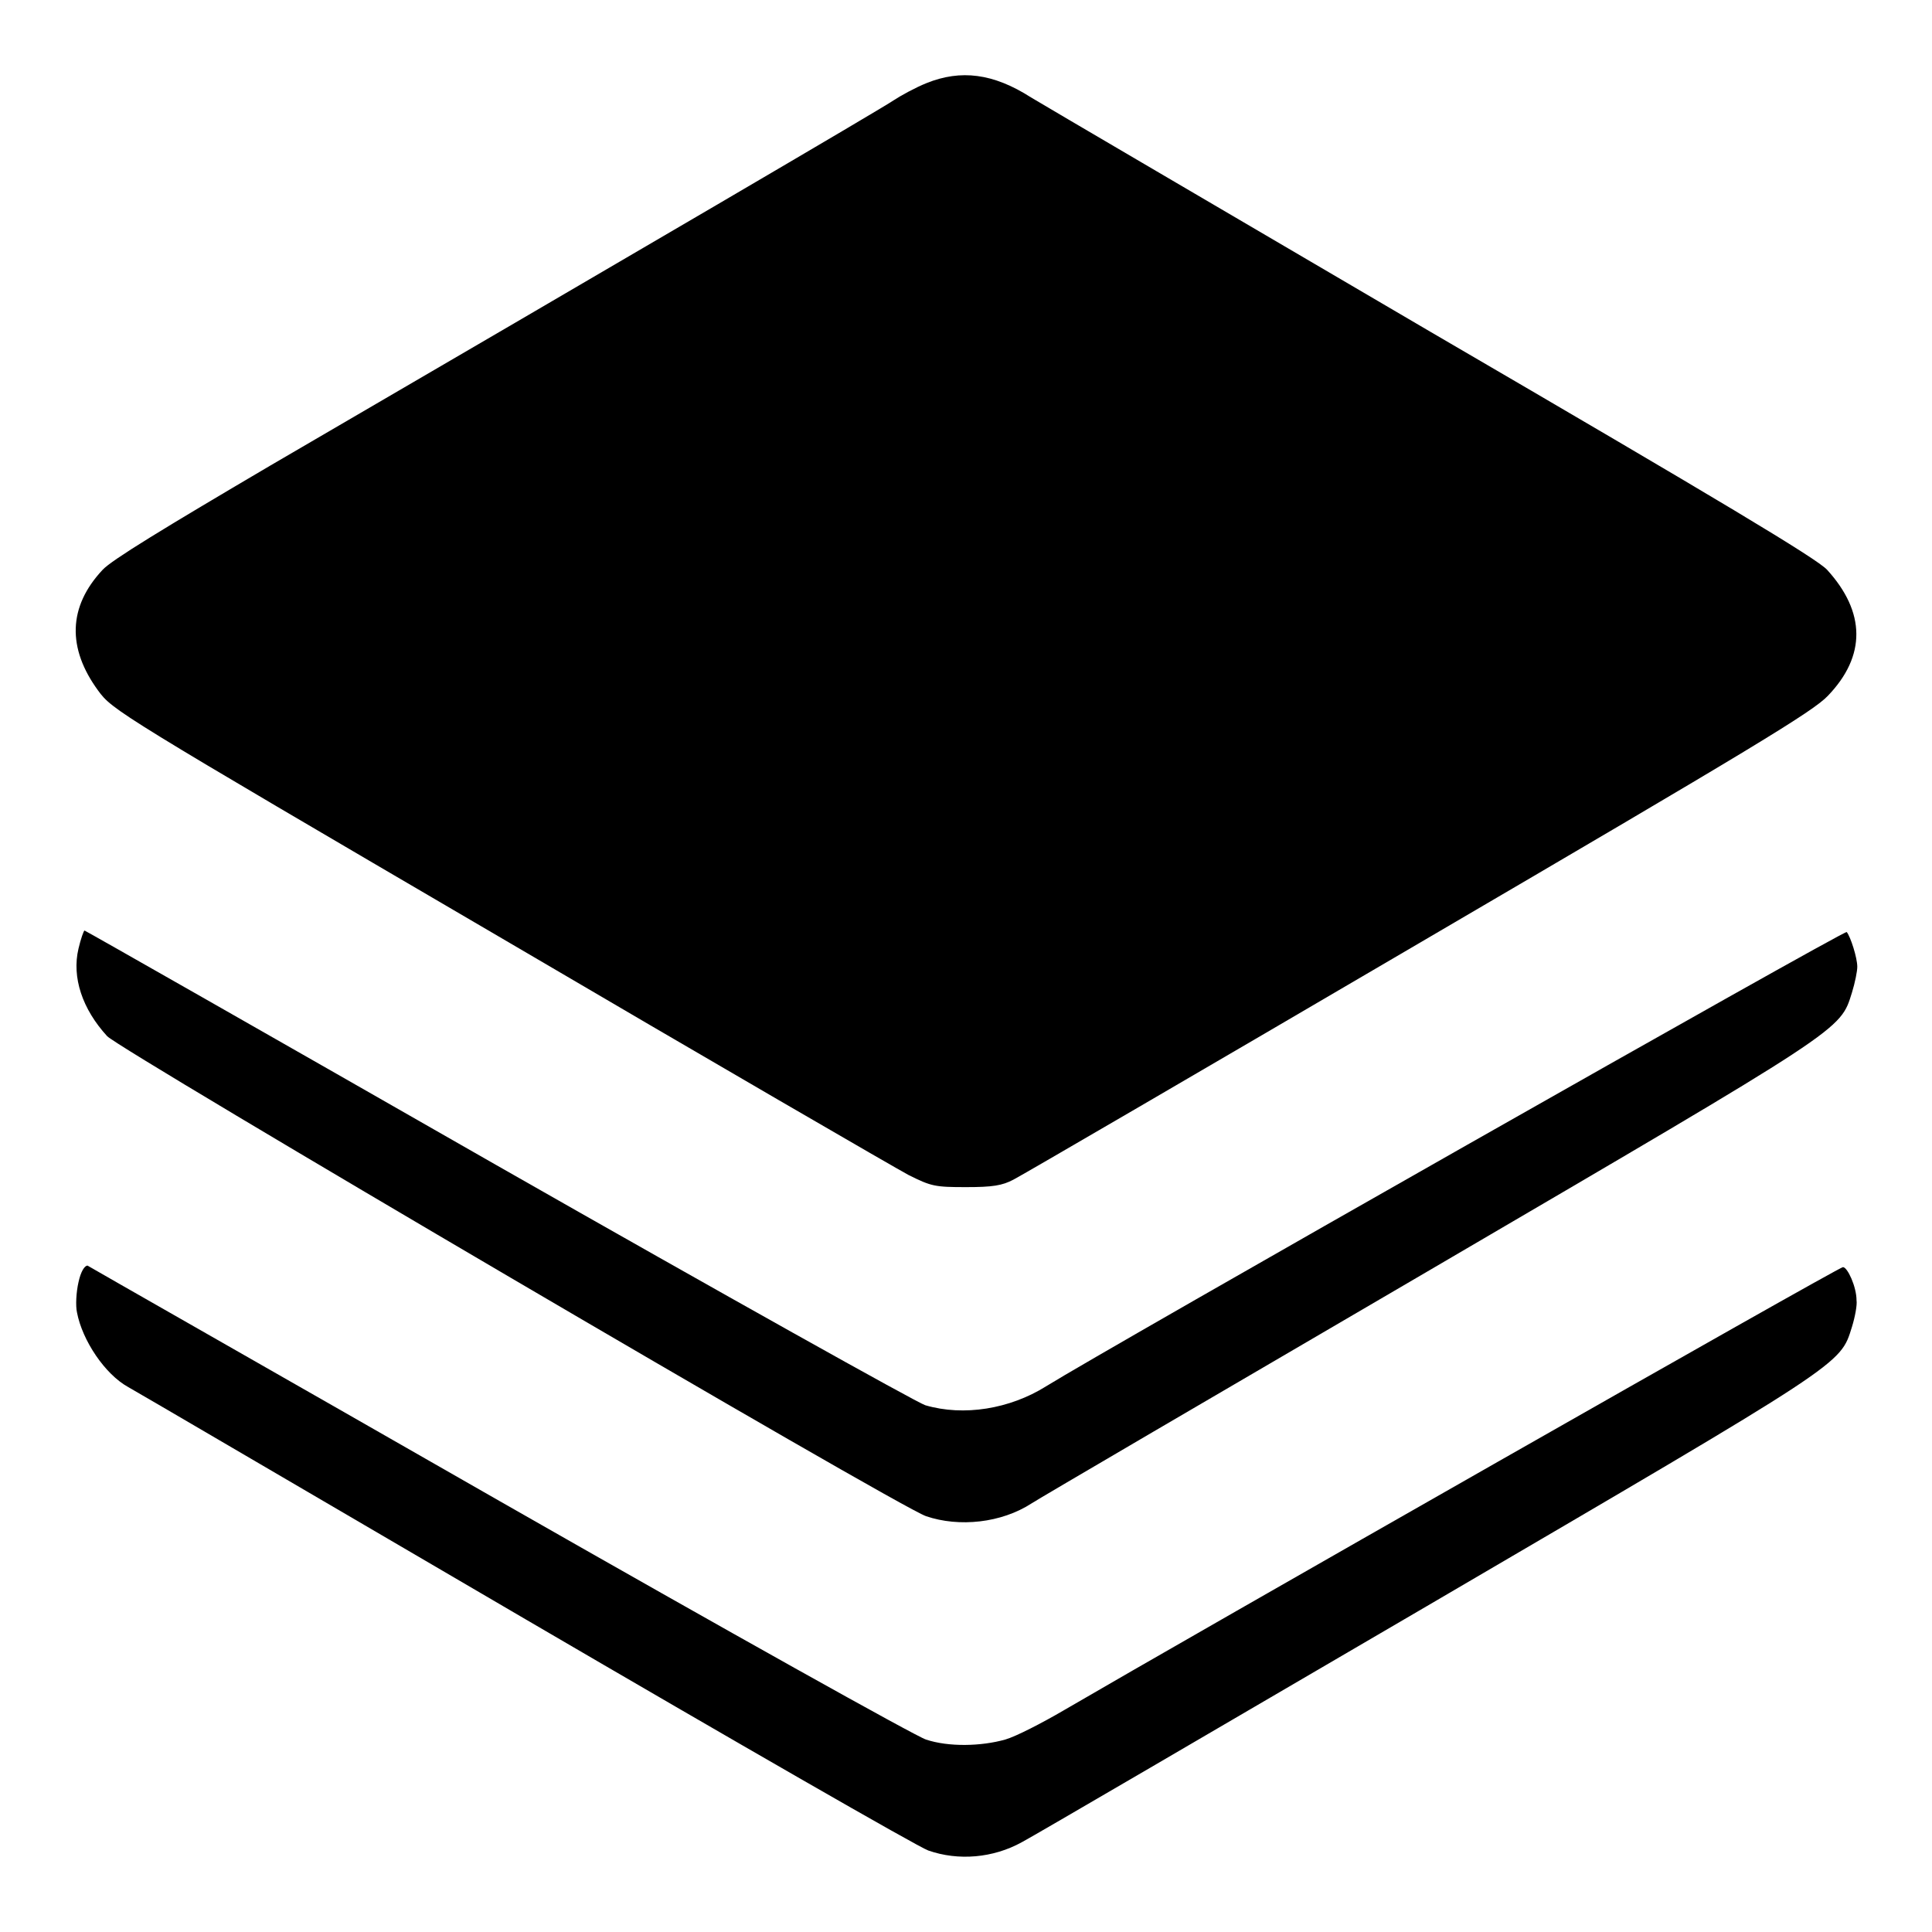
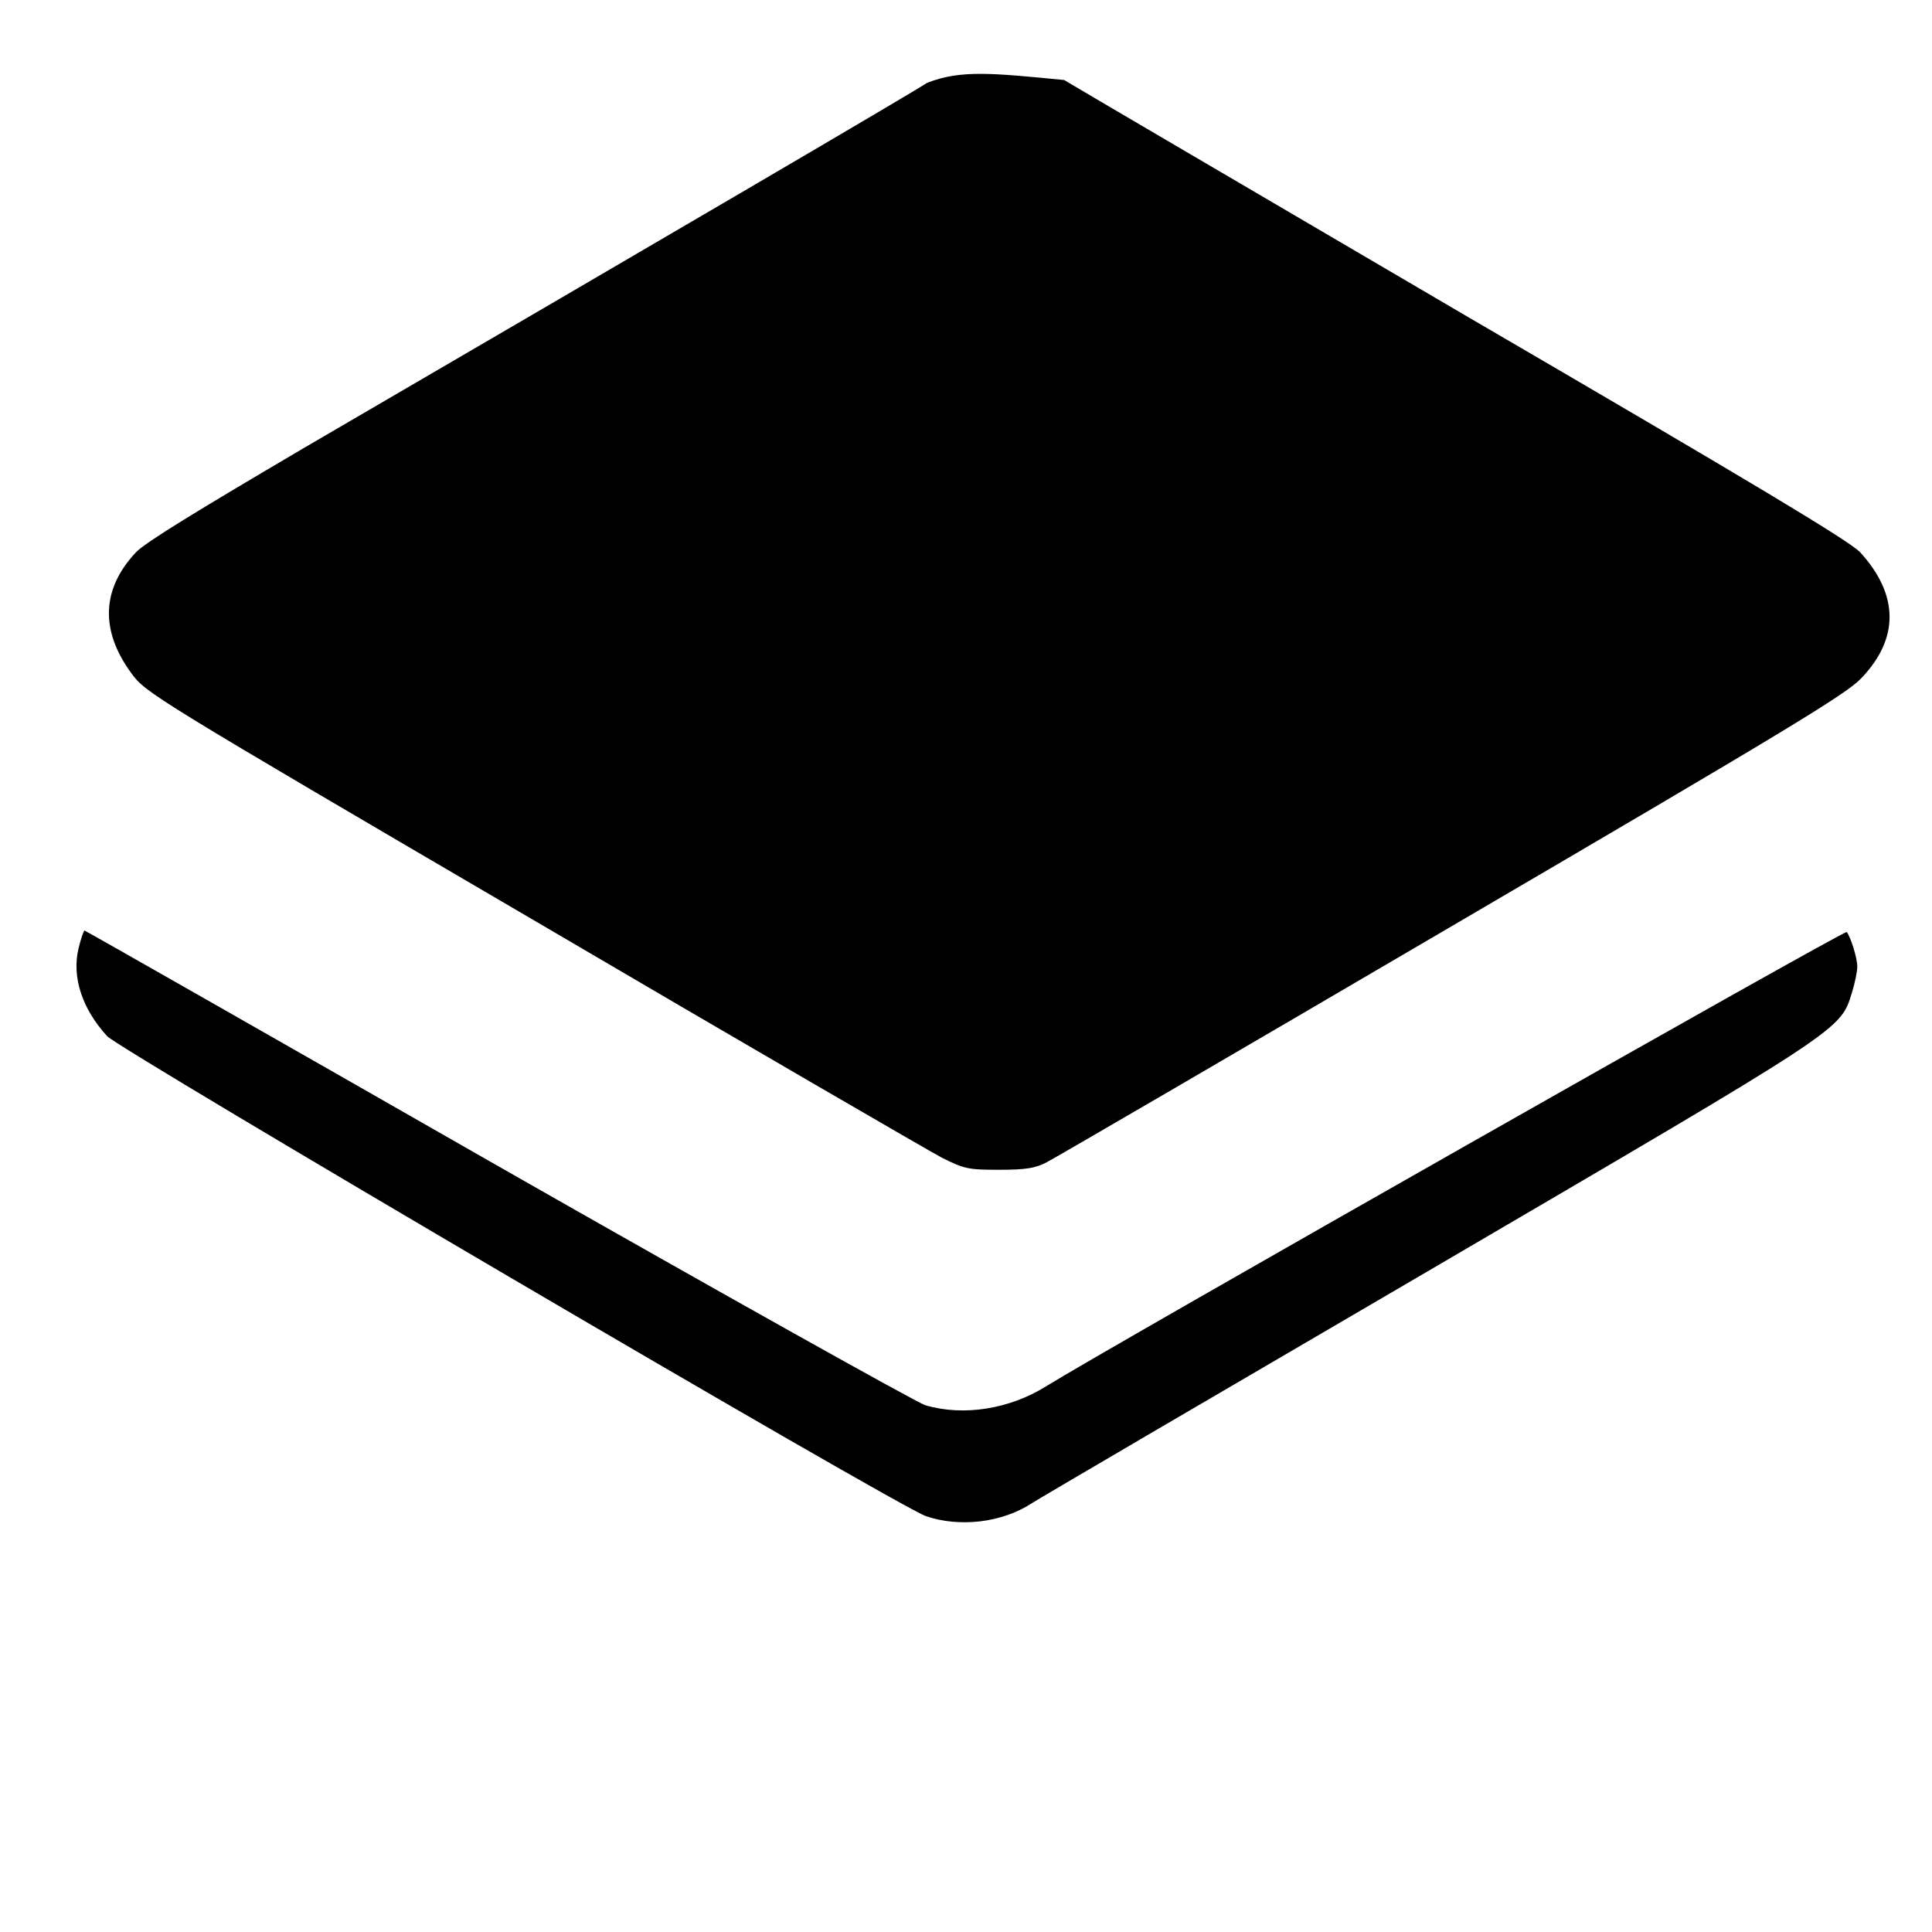
<svg xmlns="http://www.w3.org/2000/svg" version="1.1" x="0px" y="0px" viewBox="0 0 256 256" enable-background="new 0 0 256 256" xml:space="preserve">
  <g>
    <g>
      <g>
-         <path fill="#000000" d="M122.8,11c-1.5,0.6-3.5,1.7-4.4,2.3c-1.6,1.1-33.7,19.9-82.6,48.4c-14.1,8.3-21,12.5-22.2,13.8c-4.6,4.9-4.7,10.4-0.6,16c1.9,2.6,2.5,3,53.1,32.6c28.1,16.5,52.6,30.7,54.3,31.6c3,1.5,3.5,1.6,7.6,1.6c3.5,0,4.8-0.2,6.3-1c1-0.5,25.2-14.6,53.7-31.3c44.6-26.1,52.2-30.7,54.2-32.8c5.1-5.3,5-11.1-0.1-16.7c-1.4-1.5-13.9-9-52.5-31.5c-27.8-16.3-51.7-30.3-53-31.1C131.6,9.7,127.3,9.2,122.8,11z" />
+         <path fill="#000000" d="M122.8,11c-1.6,1.1-33.7,19.9-82.6,48.4c-14.1,8.3-21,12.5-22.2,13.8c-4.6,4.9-4.7,10.4-0.6,16c1.9,2.6,2.5,3,53.1,32.6c28.1,16.5,52.6,30.7,54.3,31.6c3,1.5,3.5,1.6,7.6,1.6c3.5,0,4.8-0.2,6.3-1c1-0.5,25.2-14.6,53.7-31.3c44.6-26.1,52.2-30.7,54.2-32.8c5.1-5.3,5-11.1-0.1-16.7c-1.4-1.5-13.9-9-52.5-31.5c-27.8-16.3-51.7-30.3-53-31.1C131.6,9.7,127.3,9.2,122.8,11z" />
        <path fill="#000000" d="M10.4,125.7c-0.9,3.8,0.5,8,3.8,11.6c1.8,1.9,104.7,62.3,108.5,63.6c4.4,1.5,10,0.9,14-1.7c0.9-0.6,24.5-14.4,52.4-30.7c55.7-32.6,54.7-31.9,56.3-37c0.4-1.3,0.7-2.8,0.7-3.4c0-1.2-0.9-4-1.4-4.6c-0.3-0.3-98.4,55.4-106.1,60.2c-4.8,3-10.9,4-16,2.5c-1.2-0.4-26.8-14.7-56.8-31.8c-29.9-17.1-54.5-31.1-54.6-31.1S10.7,124.4,10.4,125.7z" />
-         <path fill="#000000" d="M10.4,169.9c-0.3,1.3-0.4,3.1-0.2,4c0.7,3.7,3.7,8.2,6.8,9.9c1.1,0.6,24.8,14.5,52.7,30.8c27.9,16.3,51.9,30.1,53.3,30.6c4,1.4,8.6,1,12.4-1.1c1.7-0.9,25.8-15,53.7-31.3c55.7-32.6,54.7-31.9,56.3-37c0.4-1.3,0.7-2.9,0.6-3.5c0-1.8-1.2-4.4-1.8-4.4c-0.6,0-87.1,49.3-103.2,58.7c-2.9,1.7-6.4,3.5-7.8,3.9c-3.2,0.9-7.5,1-10.5,0c-1.3-0.4-26.2-14.3-56.5-31.6c-29.7-17-54.3-31-54.6-31.2C11.2,167.7,10.7,168.5,10.4,169.9z" />
      </g>
    </g>
  </g>
</svg>